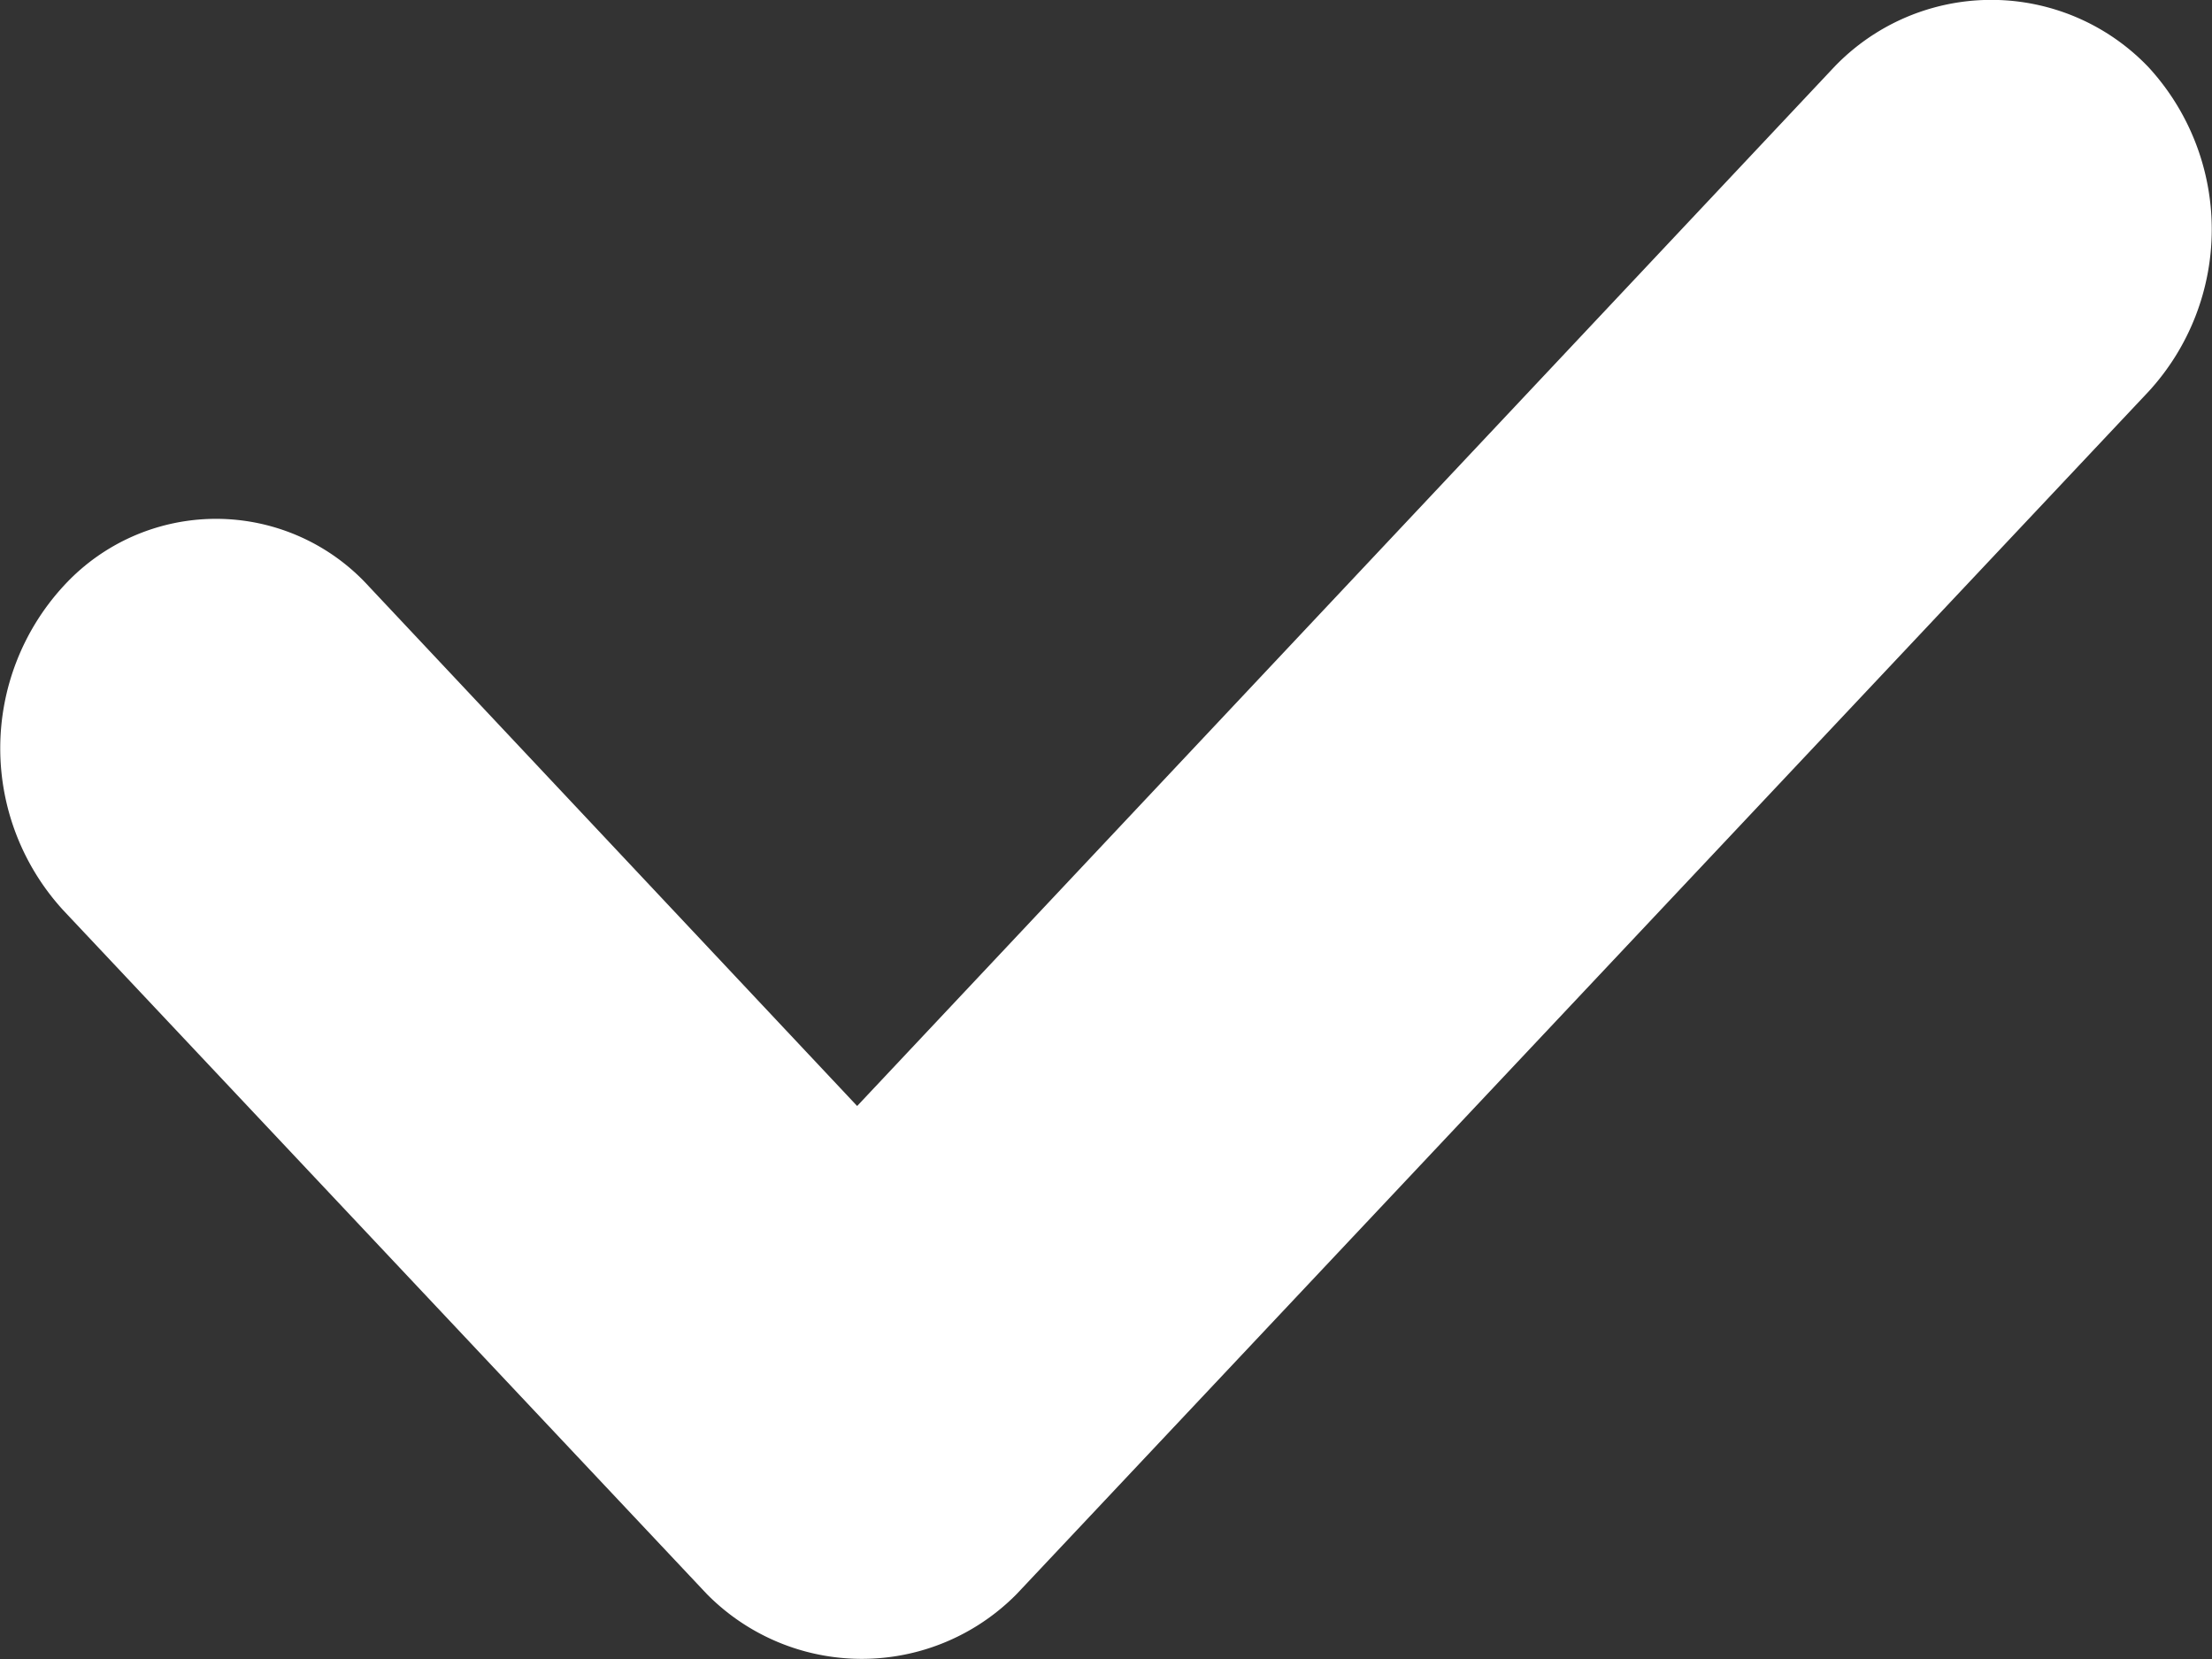
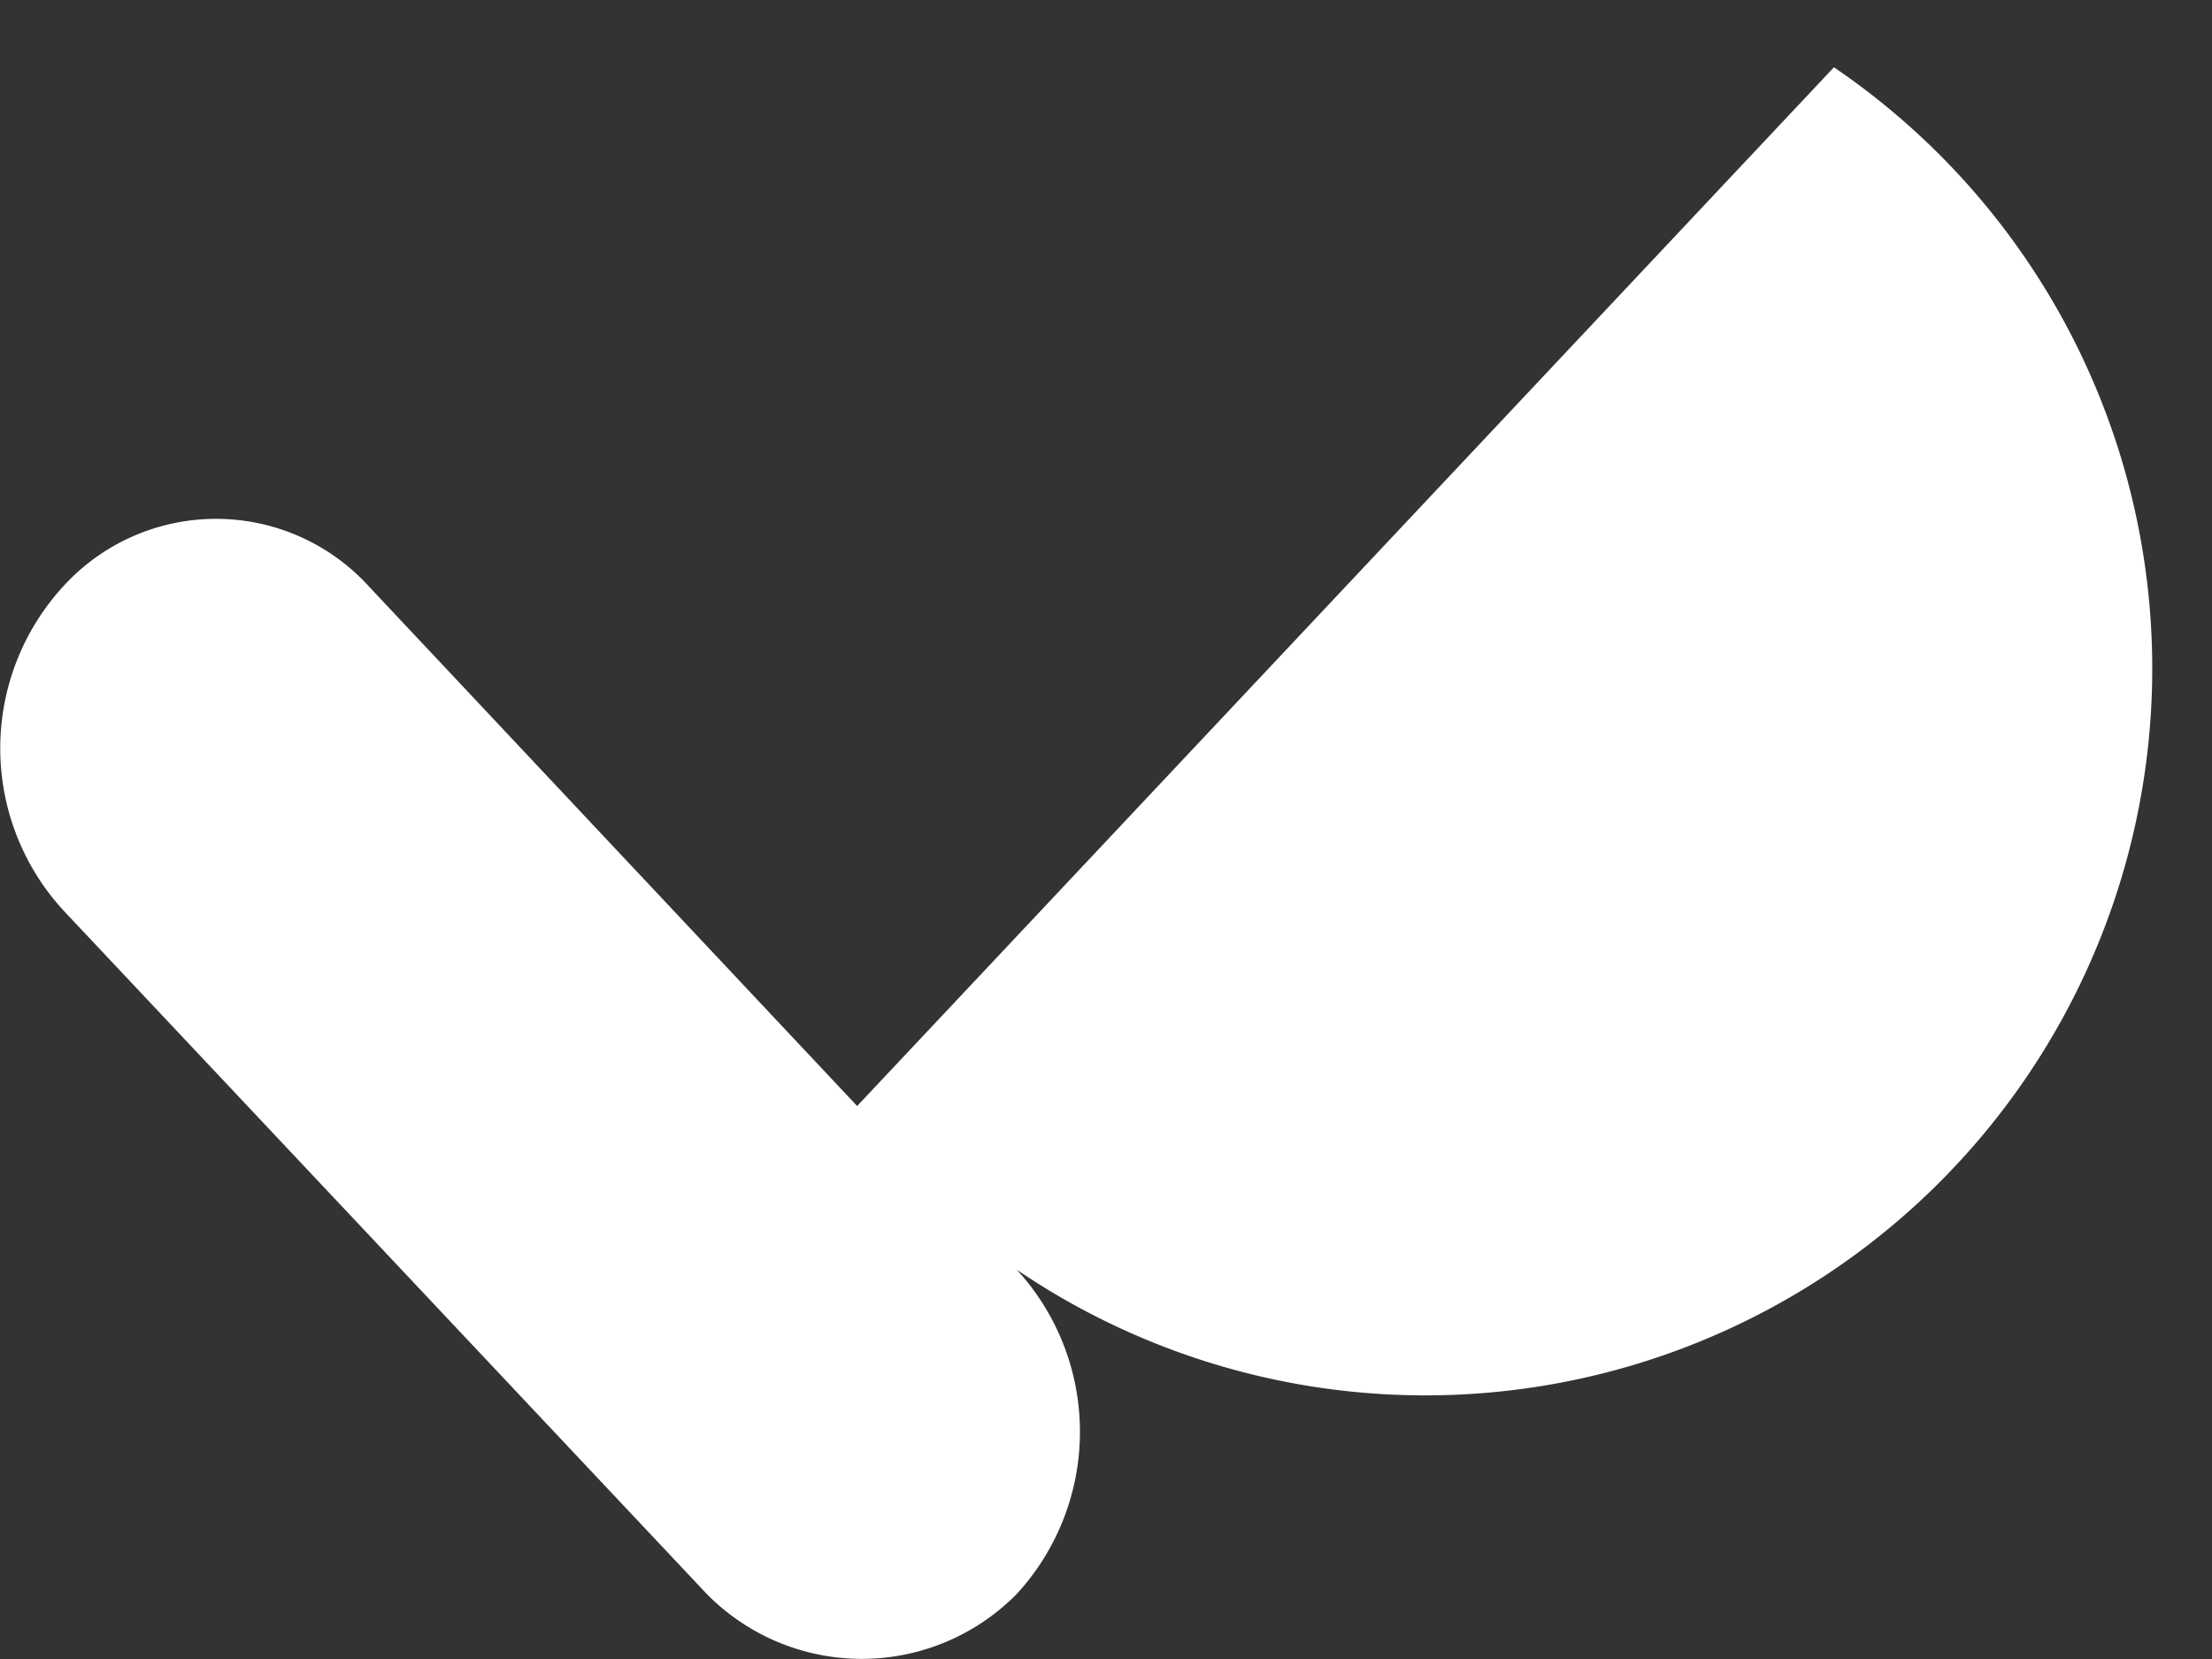
<svg xmlns="http://www.w3.org/2000/svg" width="12" height="9" viewBox="0 0 12 9">
  <rect x="0" y="0" width="12" height="9" fill="#333333" stroke="none" />
-   <path id="Path_15175" data-name="Path 15175" d="M9.949.365,4.65,6,2,3.18a1.121,1.121,0,0,0-1.656,0,1.3,1.3,0,0,0,0,1.759l3.49,3.708a1.18,1.18,0,0,0,1.682,0l6.14-6.523a1.3,1.3,0,0,0,0-1.759A1.179,1.179,0,0,0,9.949.365Z" fill="#FFFFFF" />
+   <path id="Path_15175" data-name="Path 15175" d="M9.949.365,4.65,6,2,3.18a1.121,1.121,0,0,0-1.656,0,1.3,1.3,0,0,0,0,1.759l3.49,3.708a1.18,1.18,0,0,0,1.682,0a1.3,1.3,0,0,0,0-1.759A1.179,1.179,0,0,0,9.949.365Z" fill="#FFFFFF" />
</svg>